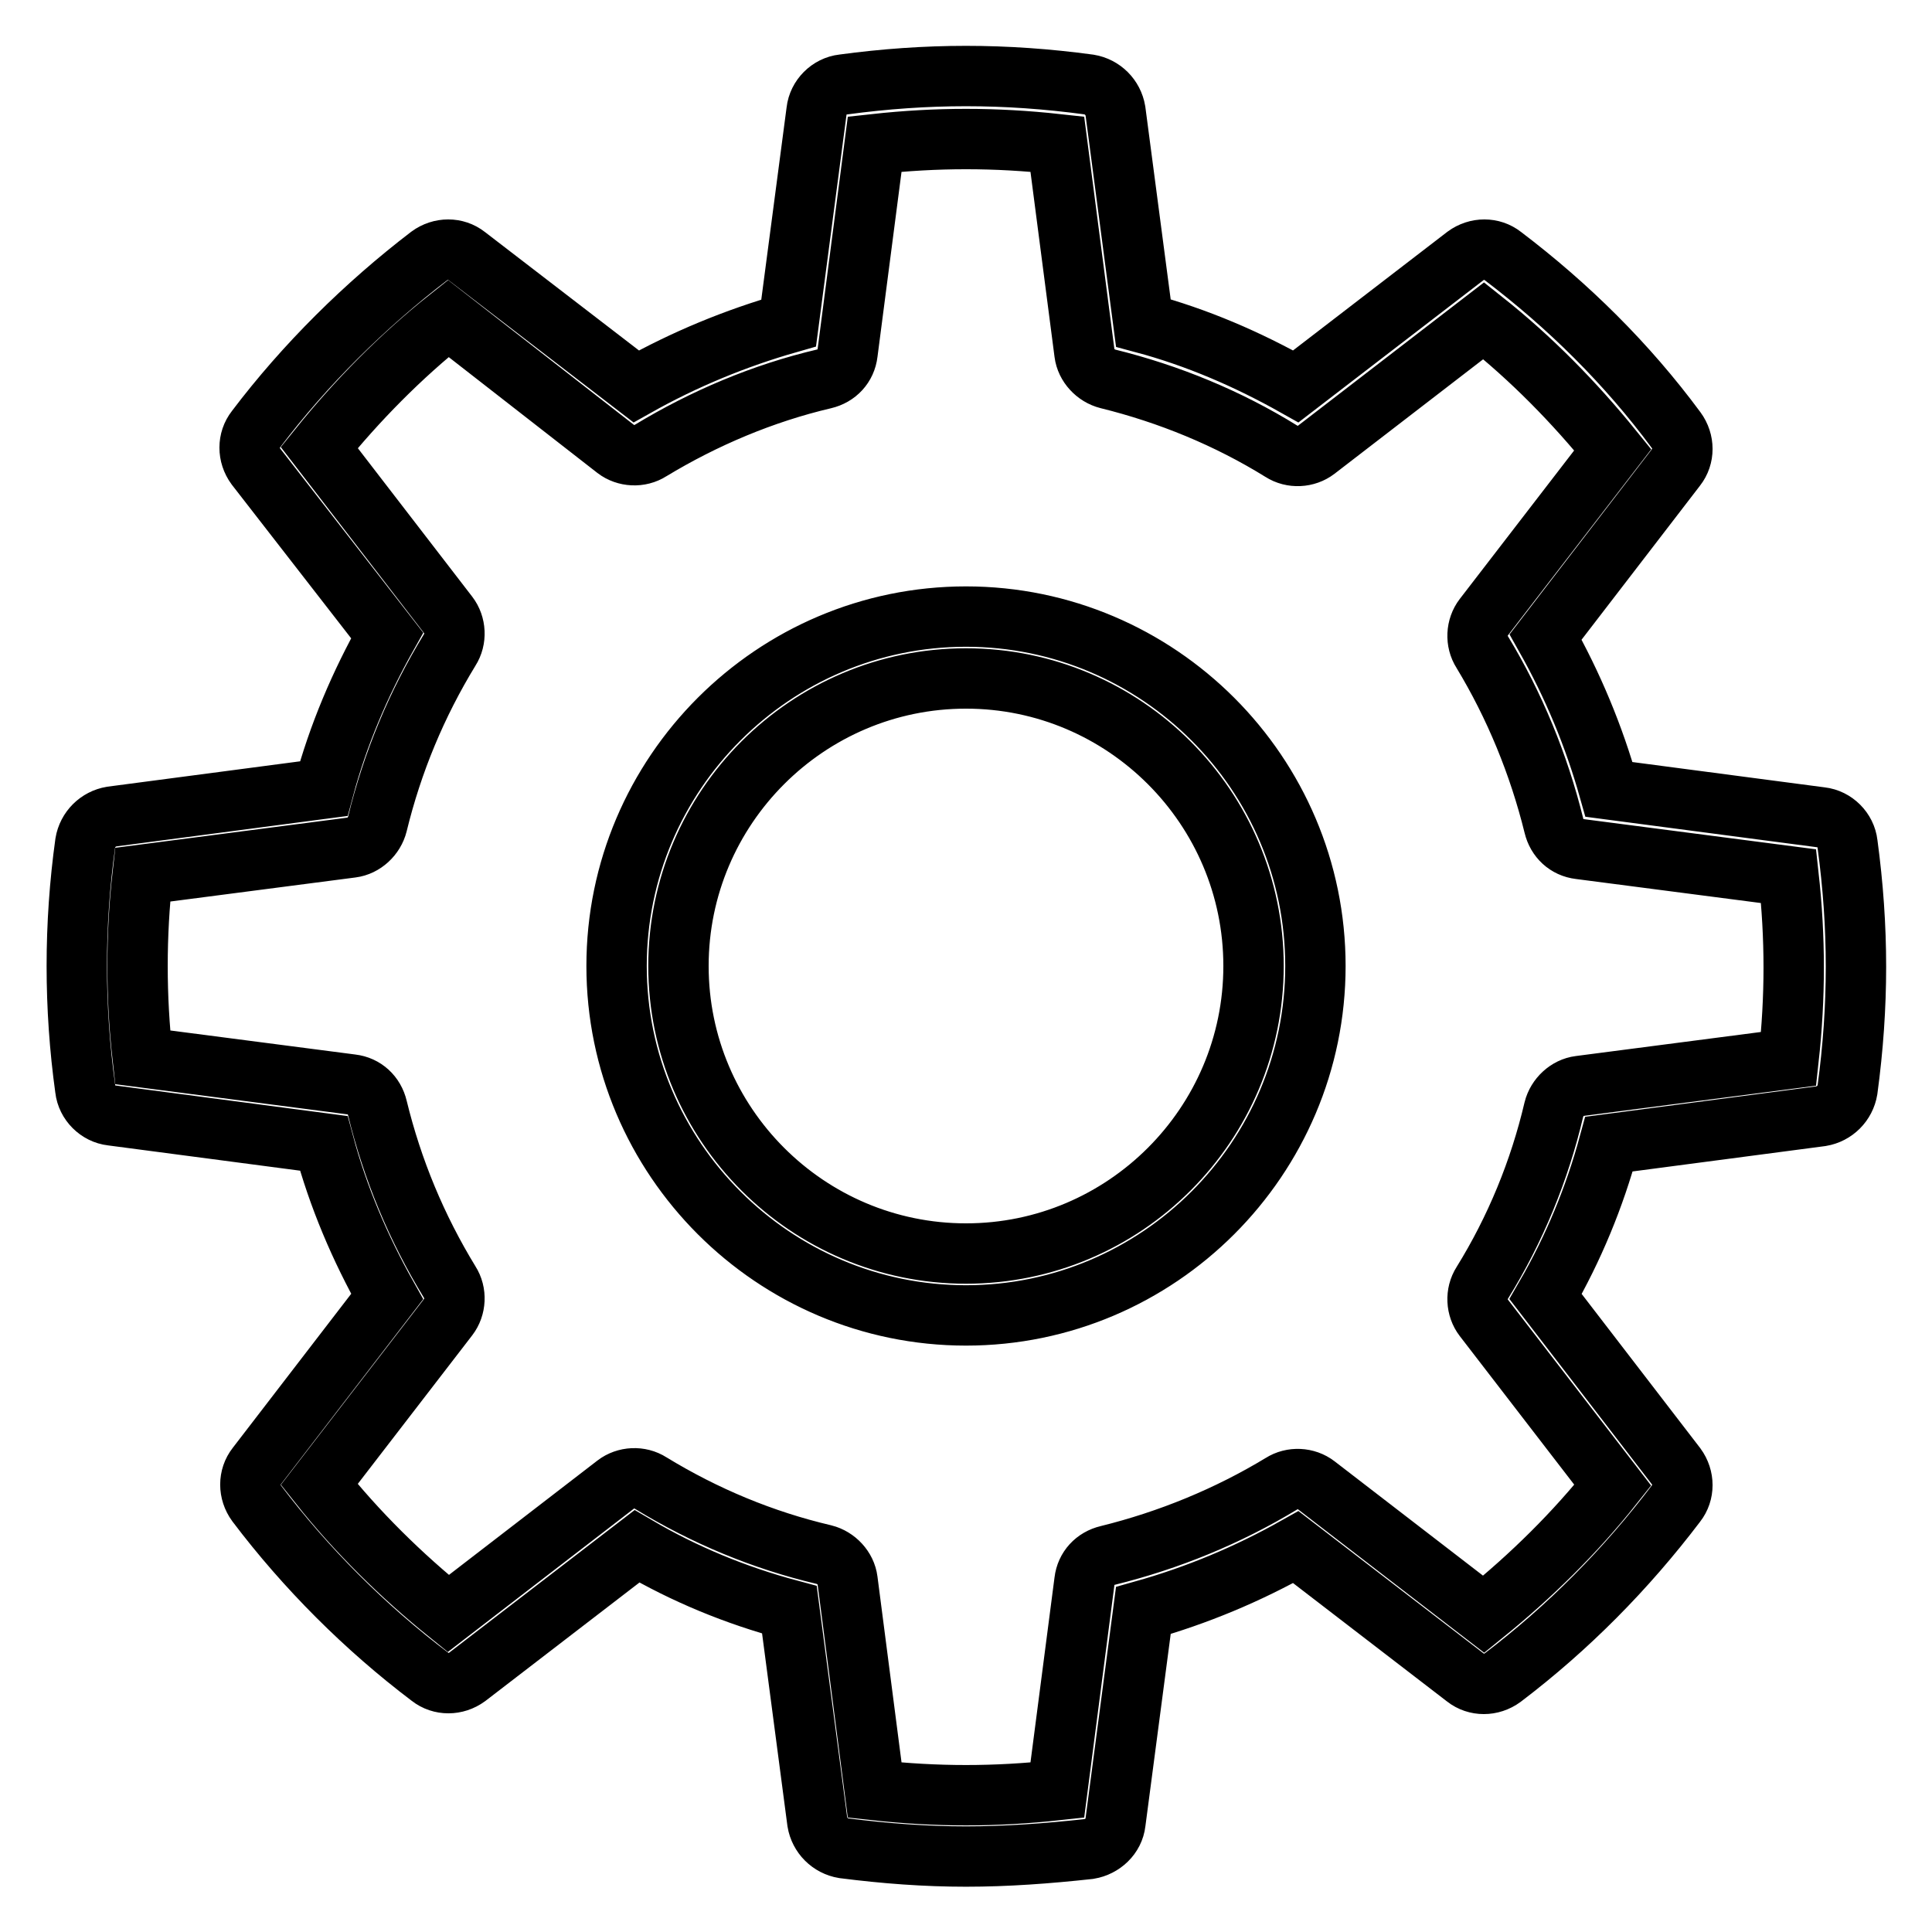
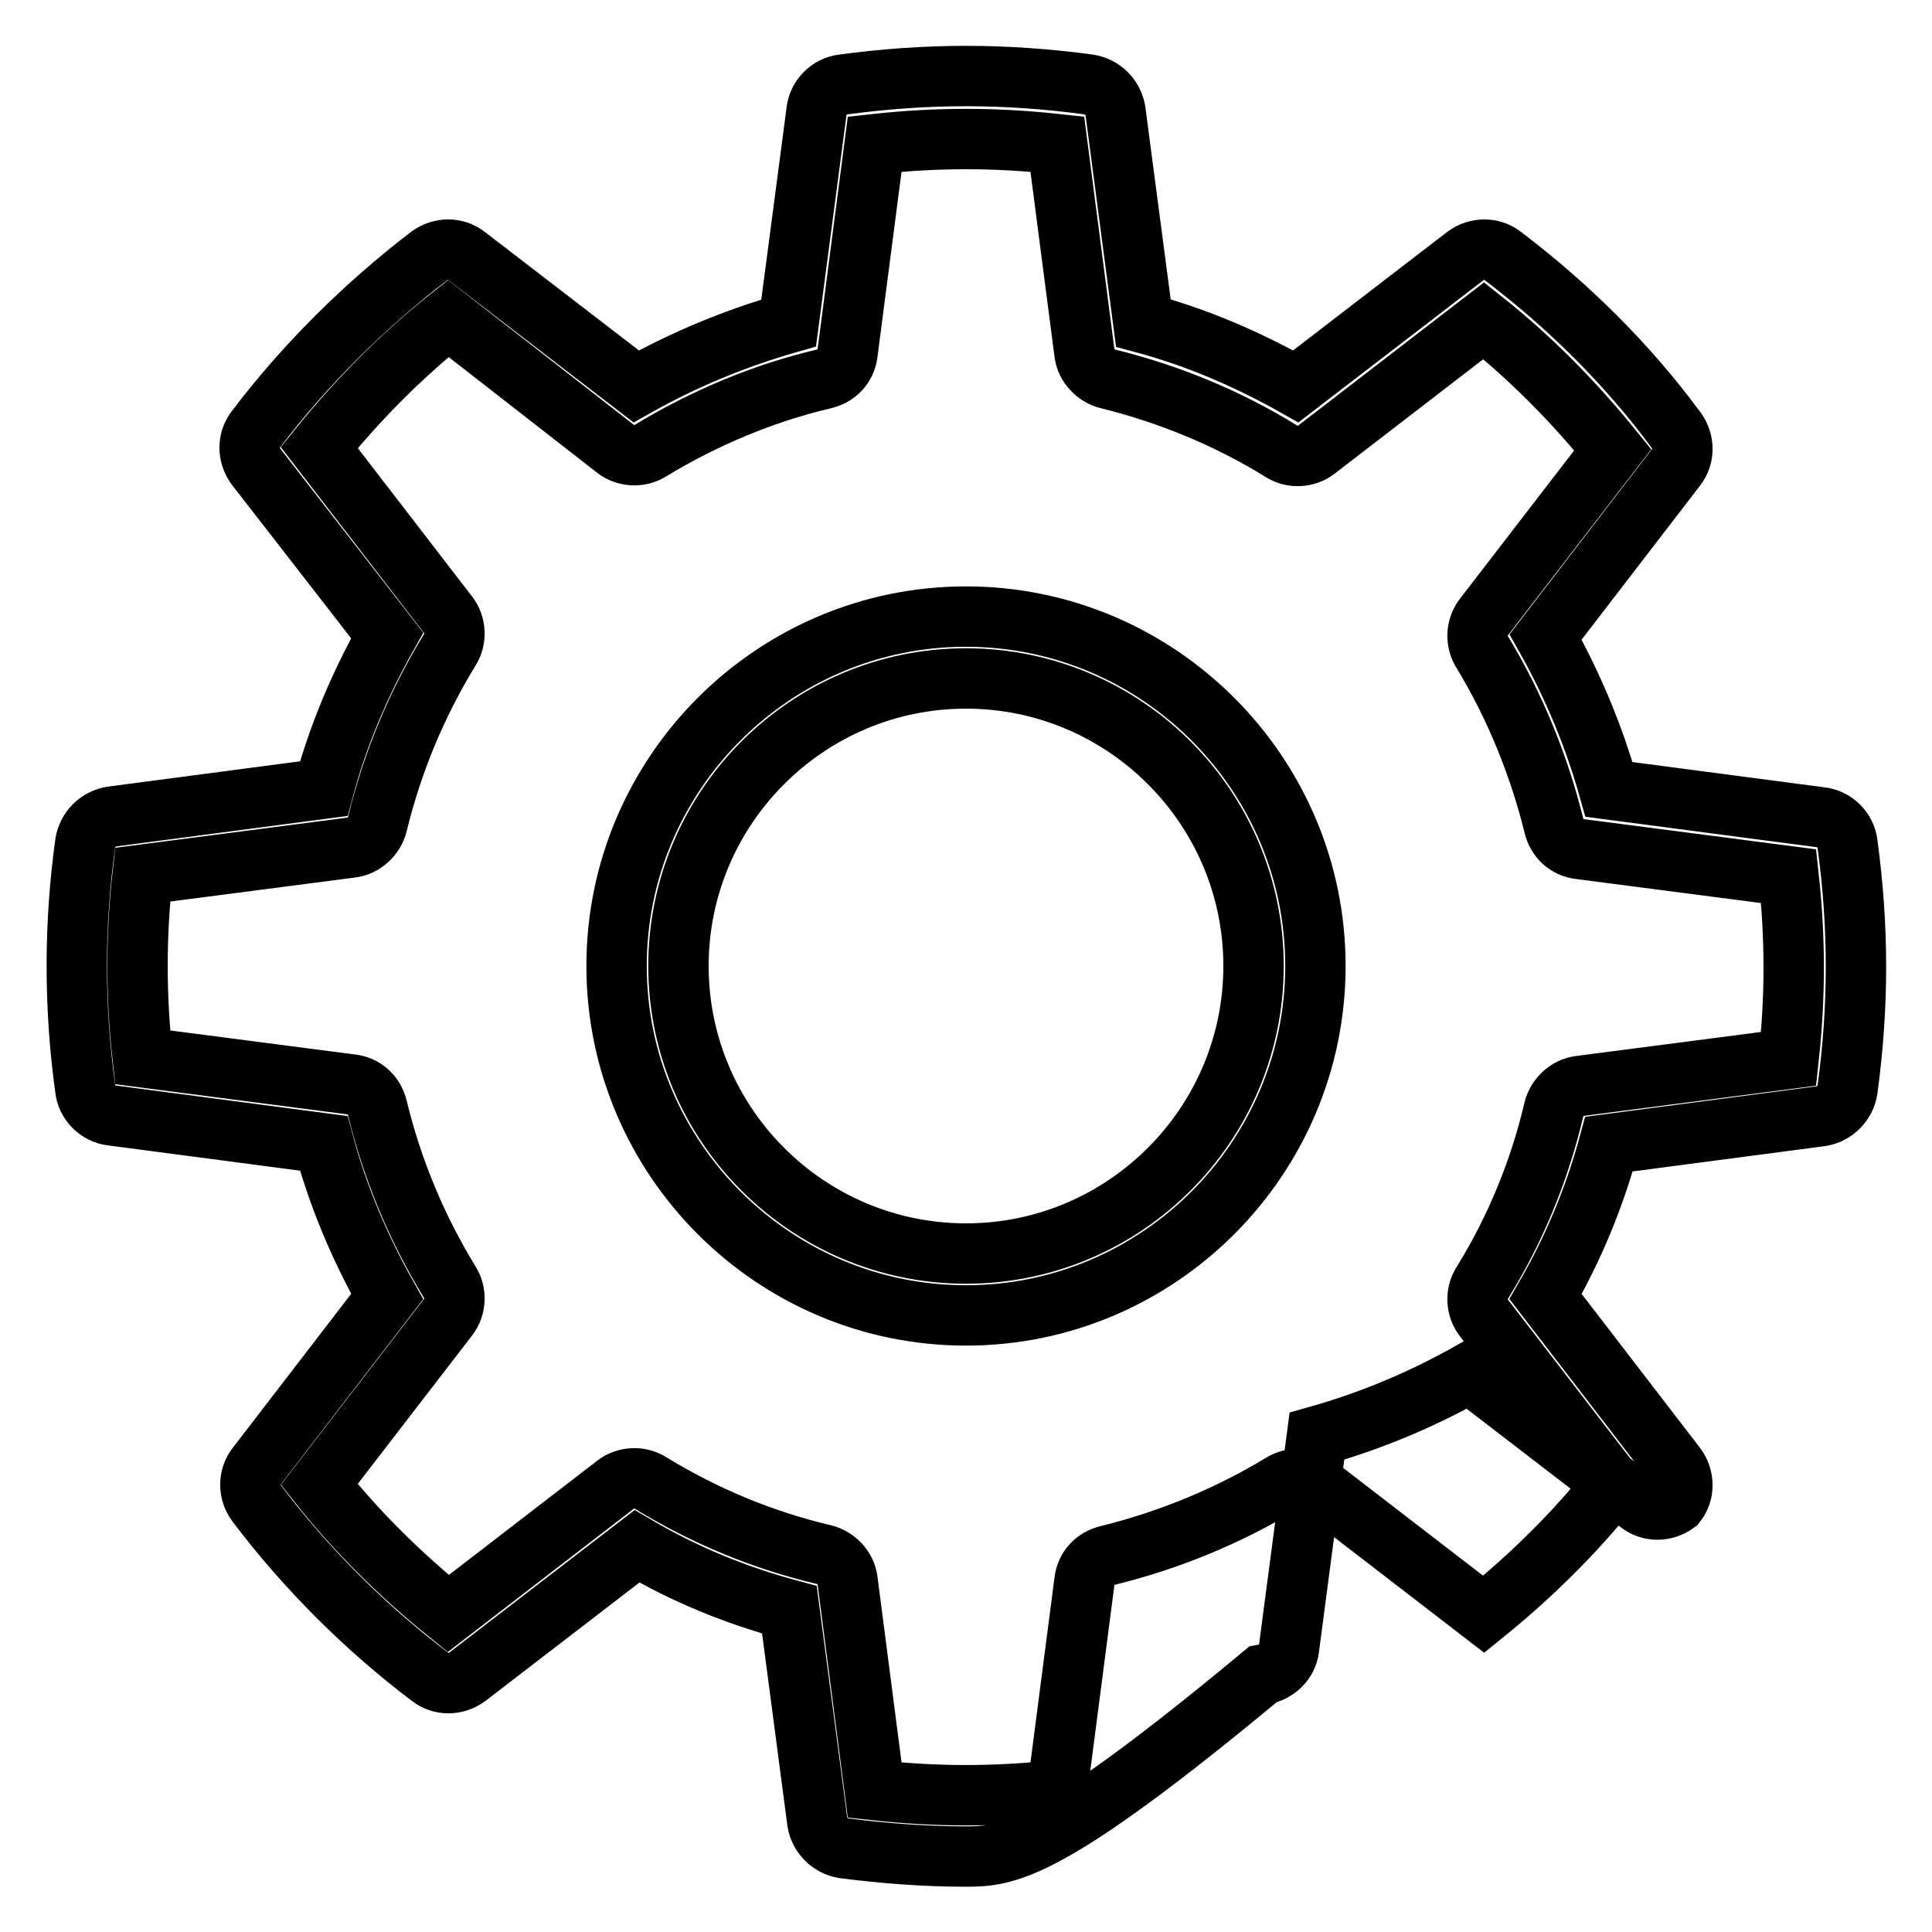
<svg xmlns="http://www.w3.org/2000/svg" version="1.1" x="0px" y="0px" viewBox="0 0 256 256" enable-background="new 0 0 256 256" xml:space="preserve">
  <g>
-     <path stroke-width="8" fill-opacity="0" stroke="#000000" d="M128,174.3c-25.5,0-46.3-20.8-46.3-46.3s20.8-46.3,46.3-46.3s46.3,20.8,46.3,46.3 C174.3,153.5,153.5,174.3,128,174.3z M128,89.9c-21,0-38.1,17.1-38.1,38.1c0,21,17.1,38.1,38.1,38.1c21,0,38.1-17.1,38.1-38.1 S149,89.9,128,89.9L128,89.9z M128,246c-5.4,0-10.7-0.4-16.2-1.1c-1.8-0.3-3.2-1.7-3.5-3.5l-3.7-28.1c-7.1-1.9-13.9-4.7-20.2-8.4 l-22.5,17.3c-1.5,1.1-3.5,1.1-4.9,0c-8.6-6.5-16.5-14.4-23-23c-1.1-1.5-1.1-3.5,0-4.9l17.3-22.5c-3.6-6.4-6.5-13.2-8.4-20.3 l-28.1-3.7c-1.8-0.2-3.3-1.7-3.5-3.5c-1.5-10.8-1.5-21.8,0-32.6c0.3-1.8,1.7-3.2,3.5-3.5l28.1-3.7c1.9-7.1,4.8-13.9,8.4-20.3 L33.9,61.8c-1.1-1.5-1.1-3.5,0-4.9c6.5-8.6,14.5-16.5,23-23c1.5-1.1,3.5-1.1,4.9,0l22.5,17.3c6.4-3.6,13.2-6.4,20.2-8.4l3.7-28.1 c0.2-1.8,1.7-3.3,3.5-3.5c11.1-1.5,21.5-1.5,32.6,0c1.8,0.3,3.2,1.7,3.5,3.5l3.7,28.1c7.1,1.9,13.8,4.8,20.2,8.4l22.5-17.3 c1.5-1.1,3.5-1.1,4.9,0c8.7,6.6,16.5,14.3,23,23.1c1.1,1.5,1.1,3.5,0,4.9l-17.3,22.5c3.6,6.4,6.4,13.1,8.4,20.2l28.1,3.7 c1.8,0.2,3.3,1.7,3.5,3.5c1.5,11.1,1.5,21.5,0,32.6c-0.3,1.8-1.7,3.2-3.5,3.5l-28.1,3.7c-1.9,7-4.7,13.8-8.4,20.2l17.3,22.5 c1.1,1.5,1.1,3.5,0,4.9c-6.6,8.7-14.3,16.5-23,23.1c-1.5,1.1-3.5,1.1-4.9,0l-22.5-17.3c-6.4,3.6-13.1,6.4-20.2,8.4l-3.7,28.1 c-0.2,1.8-1.7,3.2-3.5,3.5C138.8,245.6,133.4,246,128,246L128,246z M115.9,237.2c8.2,0.9,16,0.9,24.2,0l3.6-27.7 c0.2-1.7,1.4-3,3.1-3.4c8.1-2,15.9-5.2,23-9.5c1.4-0.9,3.3-0.8,4.6,0.2l22.2,17.1c6.3-5.1,12.1-10.8,17.1-17.1l-17.1-22.2 c-1-1.3-1.1-3.2-0.2-4.6c4.4-7.1,7.6-14.9,9.5-23c0.4-1.6,1.8-2.9,3.4-3.1l27.7-3.6c0.9-8.2,0.9-16,0-24.2l-27.7-3.6 c-1.7-0.2-3-1.4-3.4-3.1c-2-8.1-5.2-15.9-9.5-23c-0.9-1.4-0.8-3.3,0.2-4.6l17.1-22.2c-5.1-6.3-10.8-12.1-17.1-17.1l-22.2,17.1 c-1.3,1-3.2,1.1-4.6,0.2c-7.1-4.4-14.9-7.6-23-9.6c-1.6-0.4-2.9-1.8-3.1-3.4l-3.6-27.7c-8.2-0.9-16-0.9-24.2,0l-3.6,27.7 c-0.2,1.7-1.4,3-3.1,3.4c-8.1,1.9-15.9,5.2-23,9.5c-1.4,0.9-3.3,0.8-4.6-0.2L59.4,42.2c-6.3,5-12.1,10.9-17.1,17.1l17.1,22.2 c1,1.3,1.1,3.2,0.2,4.6c-4.4,7.2-7.6,14.9-9.6,23.1c-0.4,1.6-1.8,2.9-3.4,3.1l-27.7,3.6c-0.9,8-0.9,16.2,0,24.2l27.7,3.6 c1.7,0.2,3,1.4,3.4,3.1c2,8.2,5.2,15.9,9.6,23.1c0.9,1.4,0.8,3.3-0.2,4.6l-17.1,22.2c5,6.3,10.9,12.1,17.1,17.1l22.2-17.1 c1.3-1,3.2-1.1,4.6-0.2c7.2,4.4,14.9,7.6,23,9.5c1.6,0.4,2.9,1.8,3.1,3.4L115.9,237.2z" />
+     <path stroke-width="8" fill-opacity="0" stroke="#000000" d="M128,174.3c-25.5,0-46.3-20.8-46.3-46.3s20.8-46.3,46.3-46.3s46.3,20.8,46.3,46.3 C174.3,153.5,153.5,174.3,128,174.3z M128,89.9c-21,0-38.1,17.1-38.1,38.1c0,21,17.1,38.1,38.1,38.1c21,0,38.1-17.1,38.1-38.1 S149,89.9,128,89.9L128,89.9z M128,246c-5.4,0-10.7-0.4-16.2-1.1c-1.8-0.3-3.2-1.7-3.5-3.5l-3.7-28.1c-7.1-1.9-13.9-4.7-20.2-8.4 l-22.5,17.3c-1.5,1.1-3.5,1.1-4.9,0c-8.6-6.5-16.5-14.4-23-23c-1.1-1.5-1.1-3.5,0-4.9l17.3-22.5c-3.6-6.4-6.5-13.2-8.4-20.3 l-28.1-3.7c-1.8-0.2-3.3-1.7-3.5-3.5c-1.5-10.8-1.5-21.8,0-32.6c0.3-1.8,1.7-3.2,3.5-3.5l28.1-3.7c1.9-7.1,4.8-13.9,8.4-20.3 L33.9,61.8c-1.1-1.5-1.1-3.5,0-4.9c6.5-8.6,14.5-16.5,23-23c1.5-1.1,3.5-1.1,4.9,0l22.5,17.3c6.4-3.6,13.2-6.4,20.2-8.4l3.7-28.1 c0.2-1.8,1.7-3.3,3.5-3.5c11.1-1.5,21.5-1.5,32.6,0c1.8,0.3,3.2,1.7,3.5,3.5l3.7,28.1c7.1,1.9,13.8,4.8,20.2,8.4l22.5-17.3 c1.5-1.1,3.5-1.1,4.9,0c8.7,6.6,16.5,14.3,23,23.1c1.1,1.5,1.1,3.5,0,4.9l-17.3,22.5c3.6,6.4,6.4,13.1,8.4,20.2l28.1,3.7 c1.8,0.2,3.3,1.7,3.5,3.5c1.5,11.1,1.5,21.5,0,32.6c-0.3,1.8-1.7,3.2-3.5,3.5l-28.1,3.7c-1.9,7-4.7,13.8-8.4,20.2l17.3,22.5 c1.1,1.5,1.1,3.5,0,4.9c-1.5,1.1-3.5,1.1-4.9,0l-22.5-17.3c-6.4,3.6-13.1,6.4-20.2,8.4l-3.7,28.1 c-0.2,1.8-1.7,3.2-3.5,3.5C138.8,245.6,133.4,246,128,246L128,246z M115.9,237.2c8.2,0.9,16,0.9,24.2,0l3.6-27.7 c0.2-1.7,1.4-3,3.1-3.4c8.1-2,15.9-5.2,23-9.5c1.4-0.9,3.3-0.8,4.6,0.2l22.2,17.1c6.3-5.1,12.1-10.8,17.1-17.1l-17.1-22.2 c-1-1.3-1.1-3.2-0.2-4.6c4.4-7.1,7.6-14.9,9.5-23c0.4-1.6,1.8-2.9,3.4-3.1l27.7-3.6c0.9-8.2,0.9-16,0-24.2l-27.7-3.6 c-1.7-0.2-3-1.4-3.4-3.1c-2-8.1-5.2-15.9-9.5-23c-0.9-1.4-0.8-3.3,0.2-4.6l17.1-22.2c-5.1-6.3-10.8-12.1-17.1-17.1l-22.2,17.1 c-1.3,1-3.2,1.1-4.6,0.2c-7.1-4.4-14.9-7.6-23-9.6c-1.6-0.4-2.9-1.8-3.1-3.4l-3.6-27.7c-8.2-0.9-16-0.9-24.2,0l-3.6,27.7 c-0.2,1.7-1.4,3-3.1,3.4c-8.1,1.9-15.9,5.2-23,9.5c-1.4,0.9-3.3,0.8-4.6-0.2L59.4,42.2c-6.3,5-12.1,10.9-17.1,17.1l17.1,22.2 c1,1.3,1.1,3.2,0.2,4.6c-4.4,7.2-7.6,14.9-9.6,23.1c-0.4,1.6-1.8,2.9-3.4,3.1l-27.7,3.6c-0.9,8-0.9,16.2,0,24.2l27.7,3.6 c1.7,0.2,3,1.4,3.4,3.1c2,8.2,5.2,15.9,9.6,23.1c0.9,1.4,0.8,3.3-0.2,4.6l-17.1,22.2c5,6.3,10.9,12.1,17.1,17.1l22.2-17.1 c1.3-1,3.2-1.1,4.6-0.2c7.2,4.4,14.9,7.6,23,9.5c1.6,0.4,2.9,1.8,3.1,3.4L115.9,237.2z" />
  </g>
</svg>